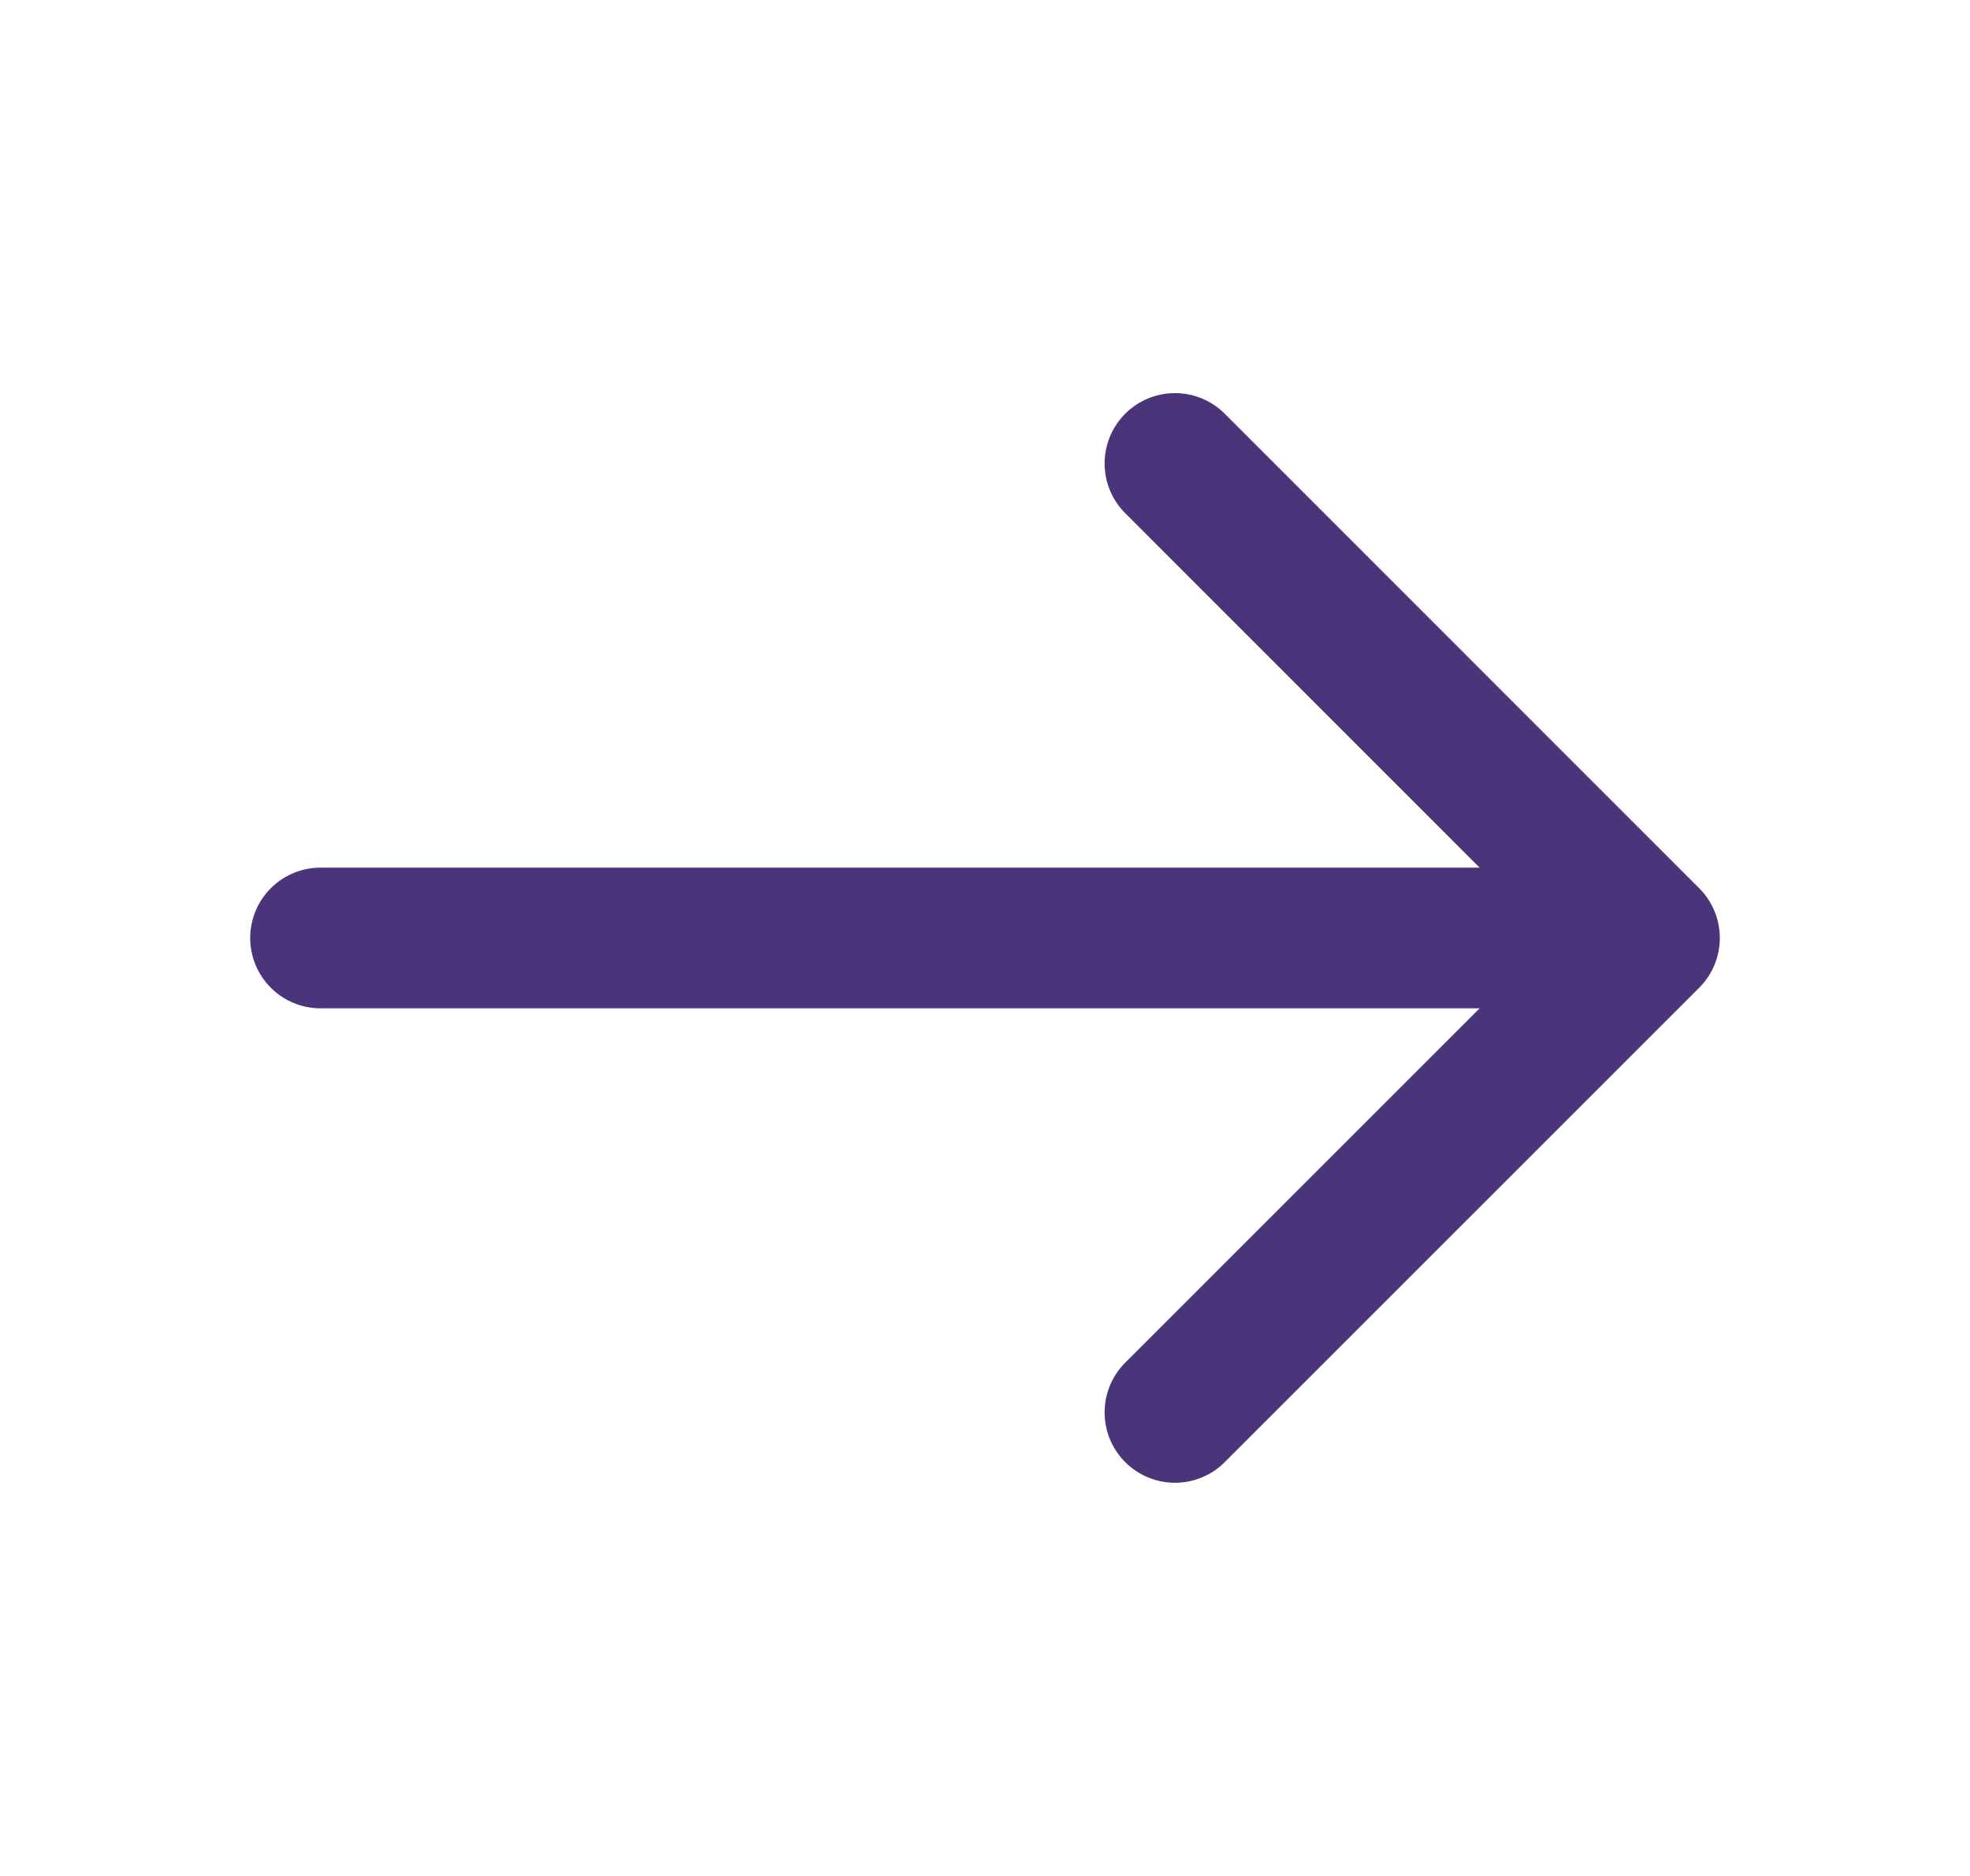
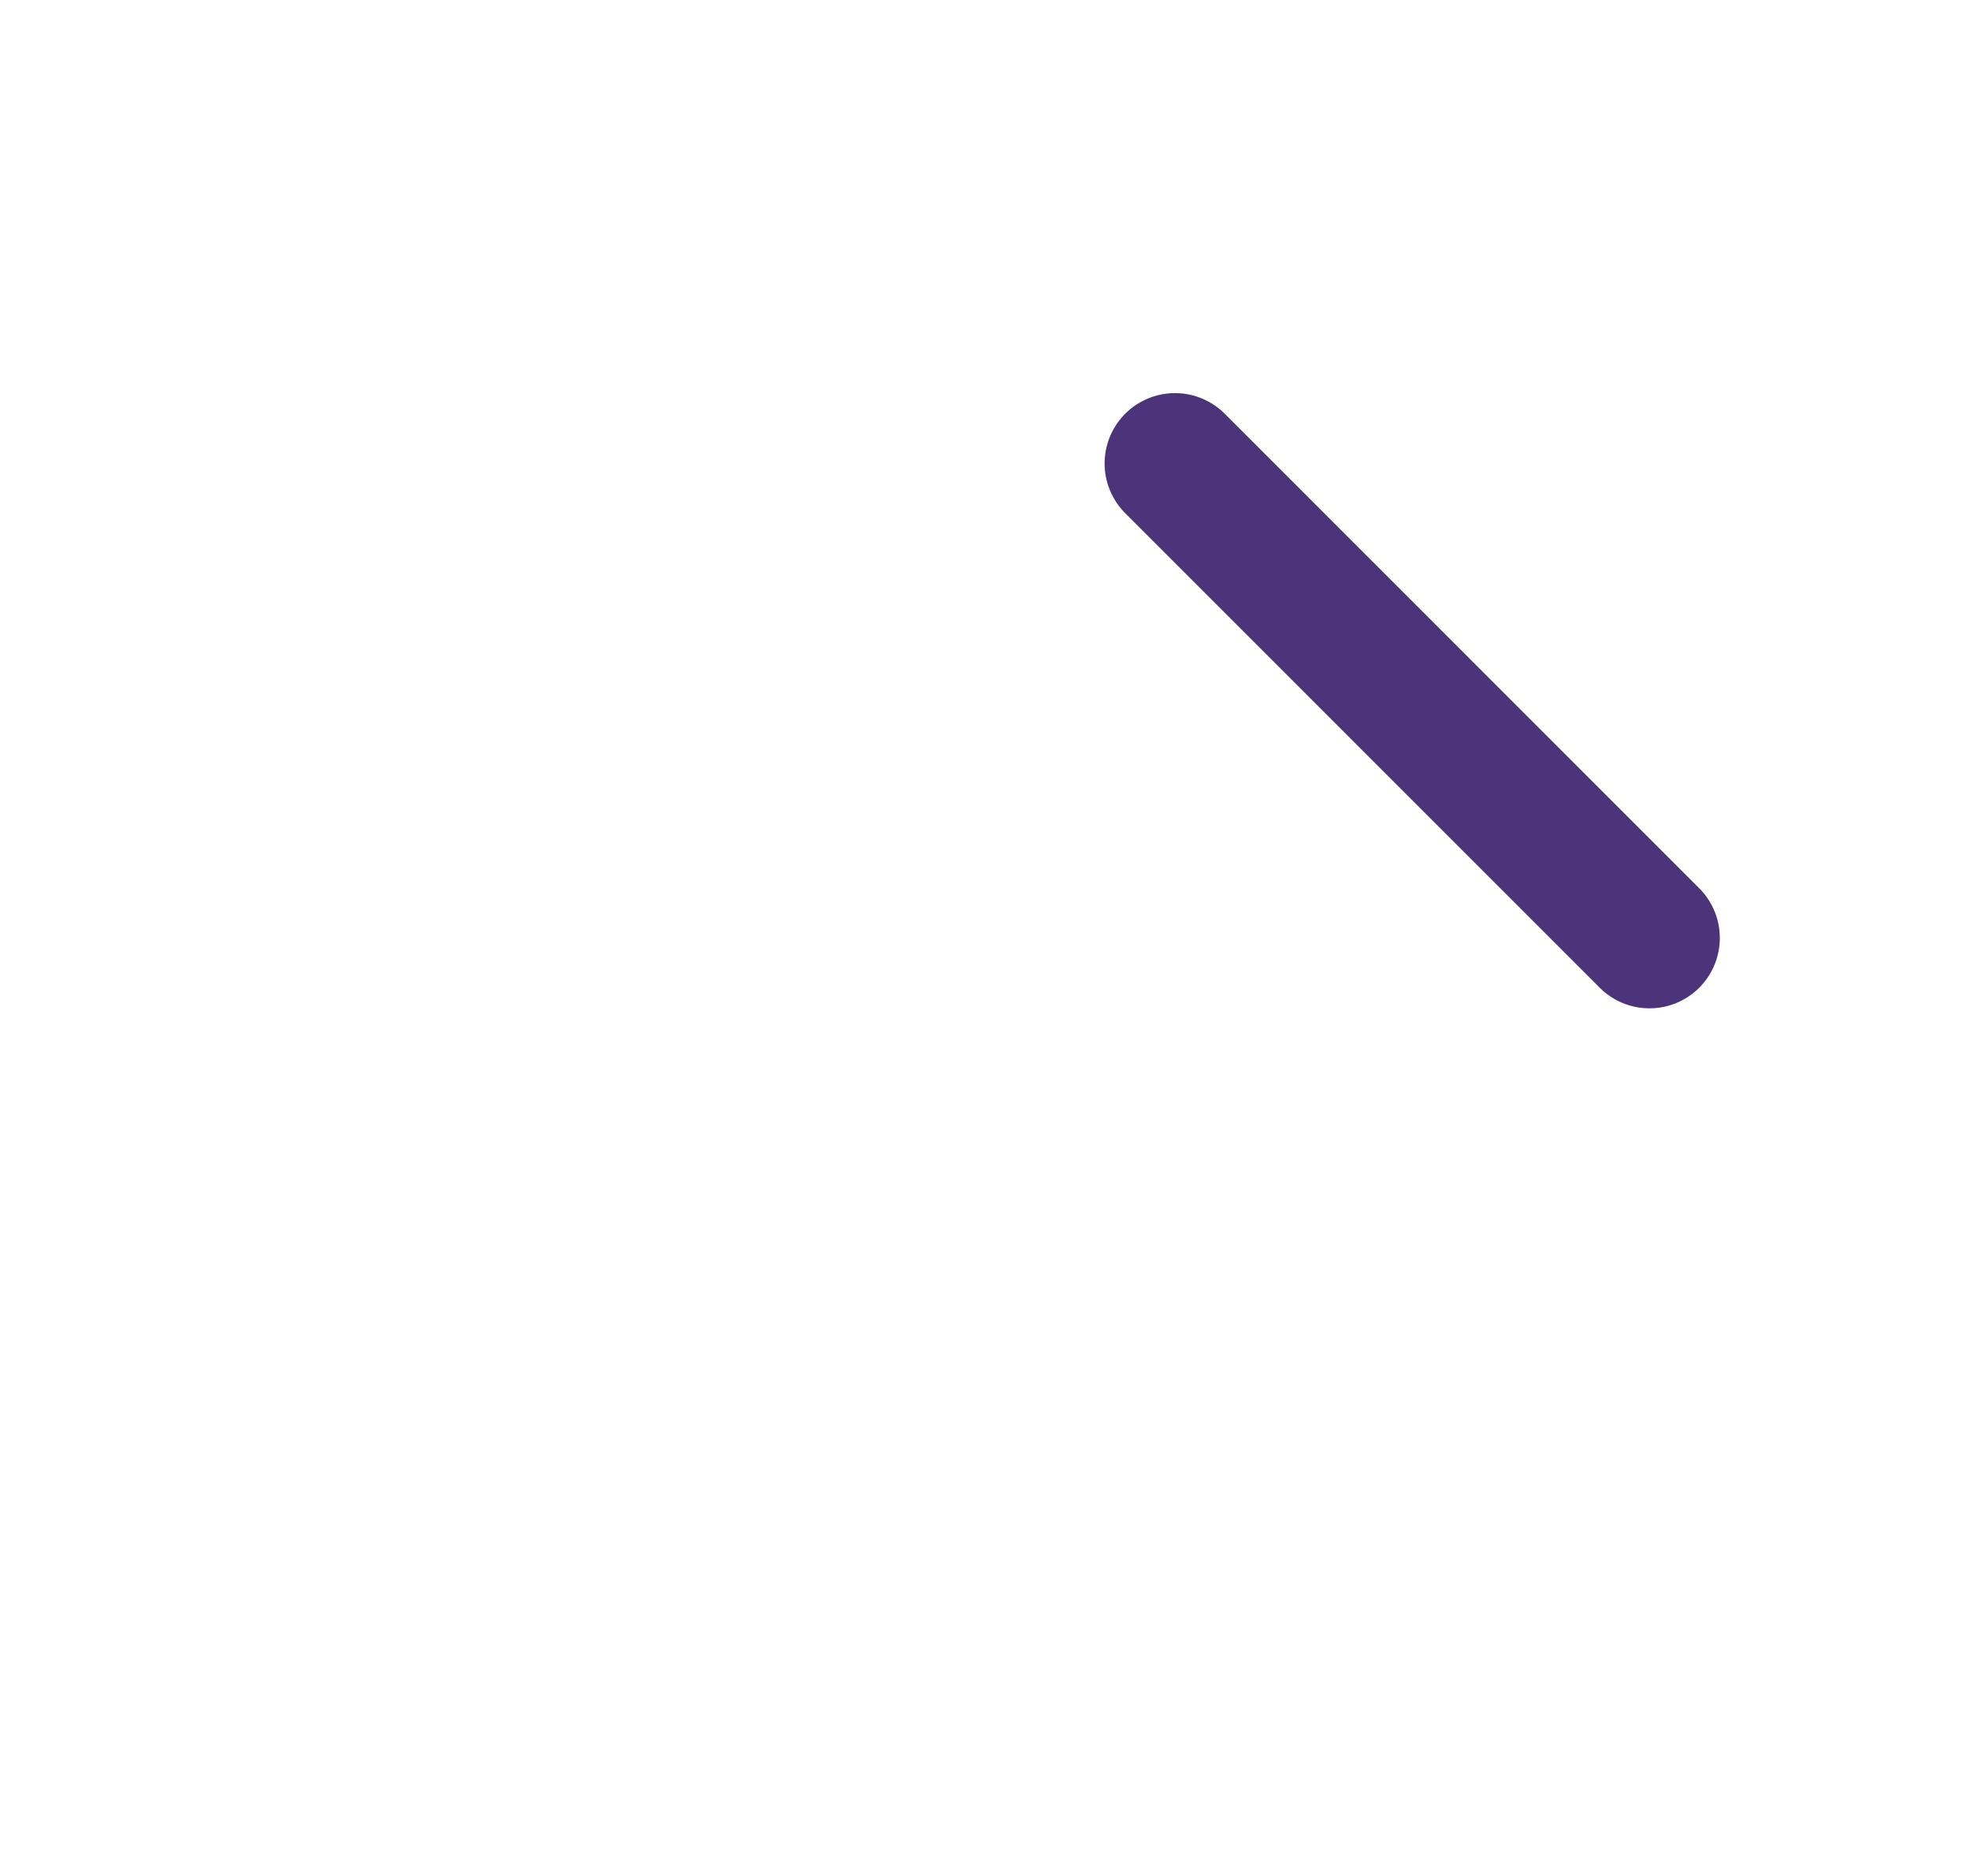
<svg xmlns="http://www.w3.org/2000/svg" width="21" height="20" viewBox="0 0 21 20" fill="none">
-   <path d="M12.525 4.941L17.583 10L12.525 15.058" stroke="#4B3479" stroke-width="1.5" stroke-miterlimit="10" stroke-linecap="round" stroke-linejoin="round" />
-   <path d="M3.417 10H17.442" stroke="#4B3479" stroke-width="1.5" stroke-miterlimit="10" stroke-linecap="round" stroke-linejoin="round" />
+   <path d="M12.525 4.941L17.583 10" stroke="#4B3479" stroke-width="1.5" stroke-miterlimit="10" stroke-linecap="round" stroke-linejoin="round" />
</svg>